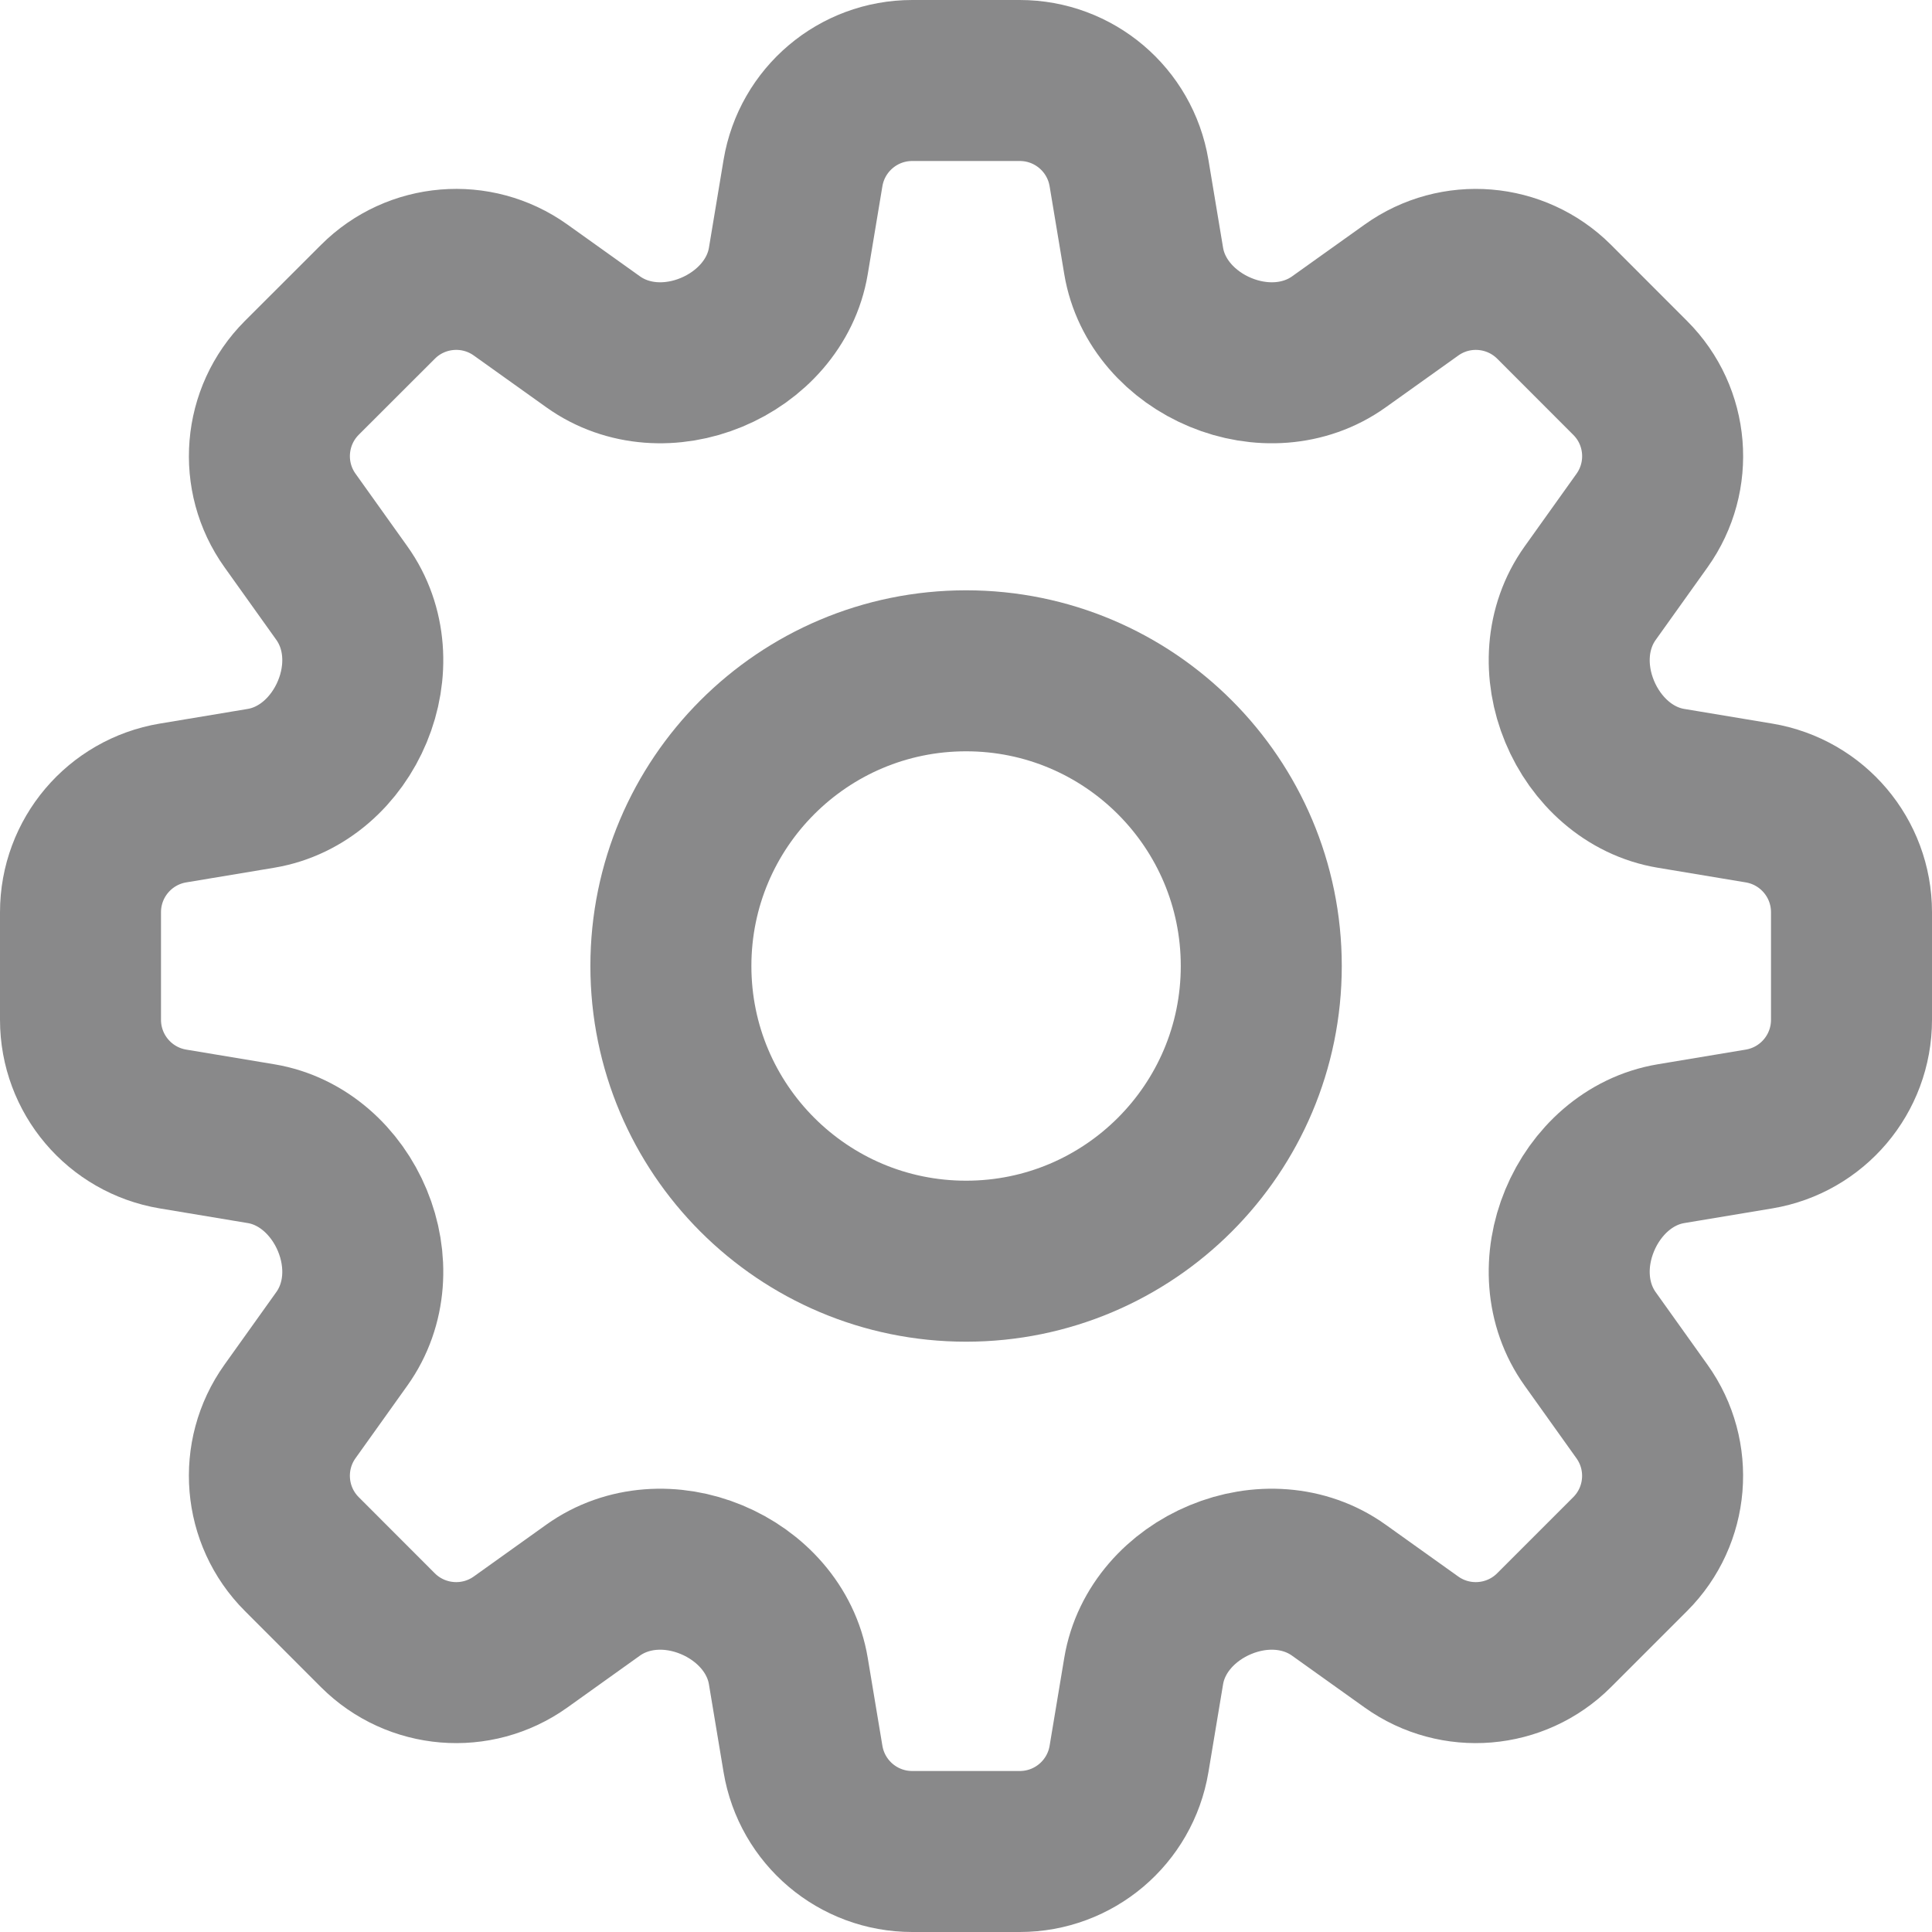
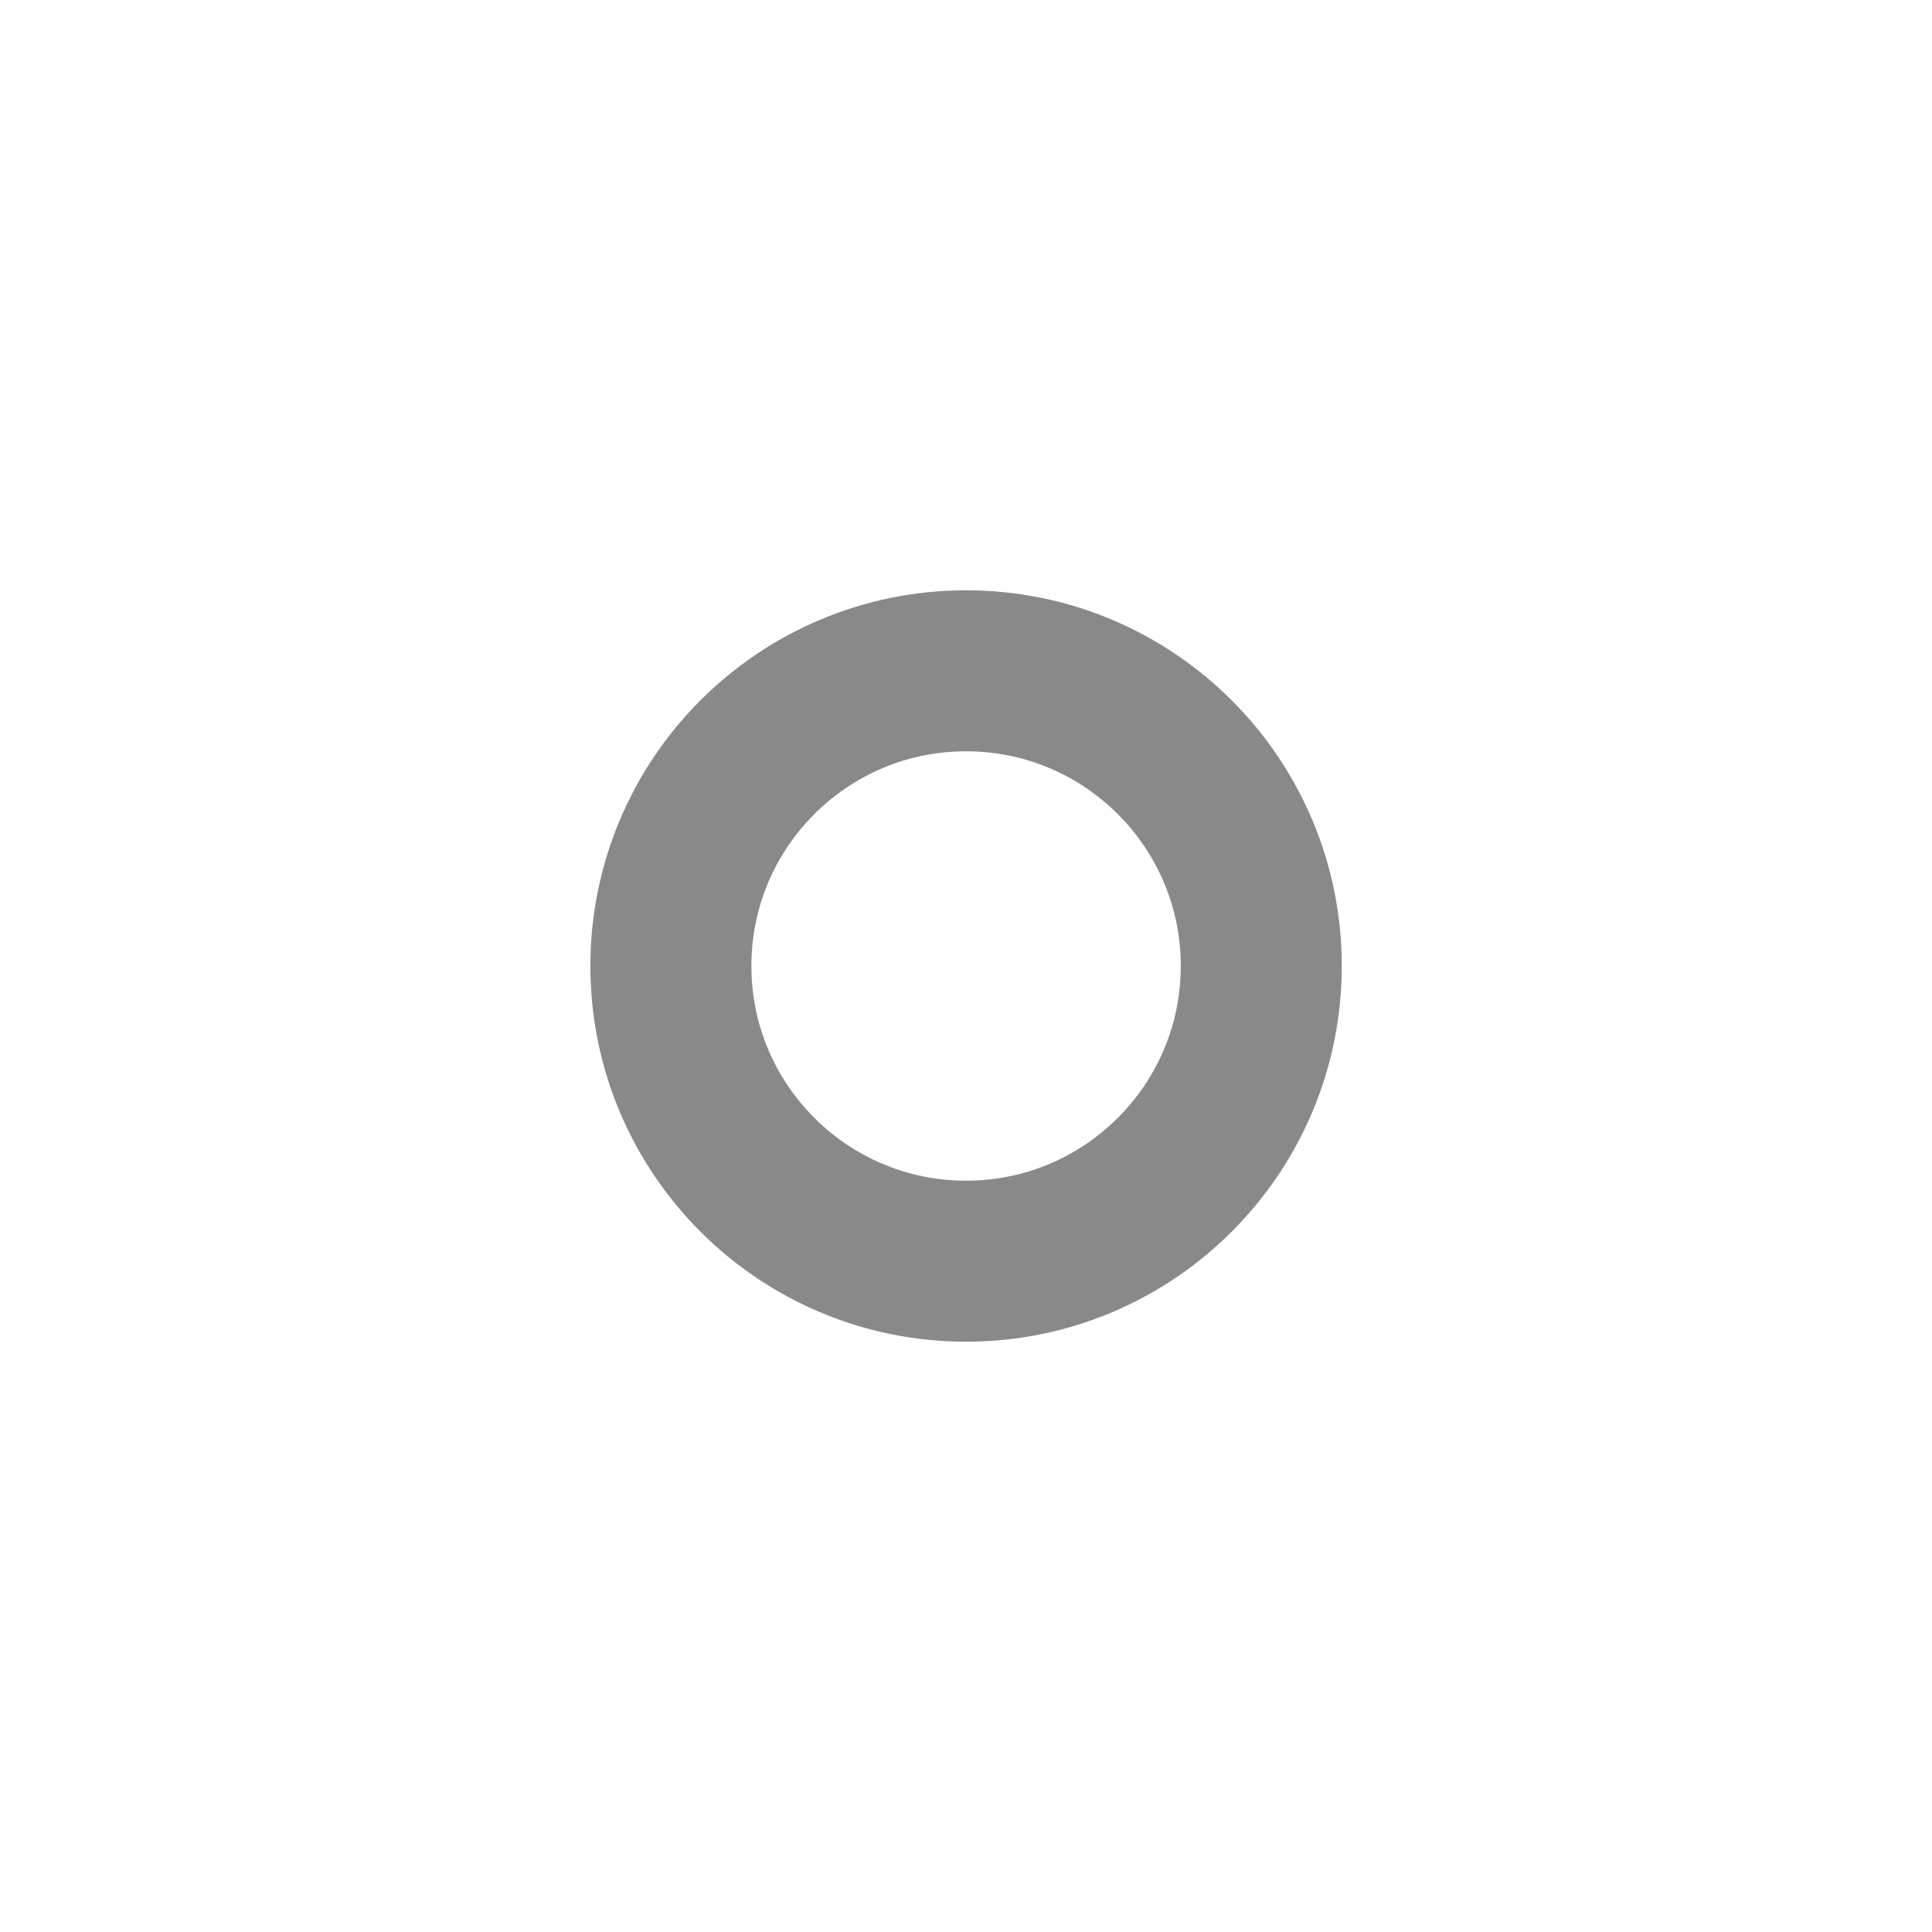
<svg xmlns="http://www.w3.org/2000/svg" width="24" height="24" viewBox="0 0 24 24" fill="none">
-   <path d="M9.975 2.149C10.086 1.486 10.659 1 11.332 1H12.668C13.341 1 13.914 1.486 14.025 2.149L14.207 3.241C14.293 3.76 14.676 4.176 15.161 4.377C15.647 4.579 16.205 4.552 16.633 4.246L17.534 3.603C18.081 3.212 18.83 3.274 19.306 3.749L20.251 4.695C20.727 5.17 20.788 5.919 20.398 6.466L19.754 7.368C19.448 7.796 19.421 8.353 19.623 8.839C19.824 9.324 20.24 9.707 20.758 9.793L21.851 9.975C22.514 10.086 23 10.659 23 11.332V12.668C23 13.341 22.514 13.914 21.851 14.025L20.759 14.207C20.24 14.293 19.824 14.676 19.623 15.161C19.421 15.647 19.448 16.205 19.754 16.633L20.397 17.534C20.788 18.081 20.726 18.83 20.251 19.305L19.305 20.251C18.83 20.726 18.081 20.788 17.534 20.398L16.632 19.754C16.204 19.448 15.647 19.421 15.161 19.623C14.676 19.824 14.293 20.24 14.207 20.759L14.025 21.851C13.914 22.514 13.341 23 12.668 23H11.332C10.659 23 10.086 22.514 9.975 21.851L9.793 20.759C9.707 20.24 9.324 19.824 8.839 19.623C8.353 19.421 7.795 19.448 7.367 19.754L6.466 20.398C5.919 20.788 5.17 20.726 4.694 20.251L3.749 19.305C3.274 18.83 3.212 18.081 3.602 17.534L4.246 16.632C4.552 16.204 4.579 15.647 4.377 15.161C4.176 14.676 3.76 14.293 3.242 14.207L2.149 14.025C1.486 13.914 1 13.341 1 12.668V11.332C1 10.659 1.486 10.086 2.149 9.975L3.241 9.793C3.76 9.707 4.176 9.324 4.377 8.839C4.579 8.353 4.552 7.795 4.246 7.367L3.603 6.466C3.212 5.919 3.274 5.17 3.749 4.694L4.695 3.749C5.17 3.274 5.919 3.212 6.466 3.602L7.368 4.246C7.796 4.552 8.353 4.579 8.839 4.377C9.324 4.176 9.707 3.76 9.793 3.242L9.975 2.149Z" stroke="#09090B" stroke-opacity="0.48" stroke-width="2" stroke-linecap="round" stroke-linejoin="round" />
  <path d="M15.668 12C15.668 14.025 14.026 15.667 12.001 15.667C9.976 15.667 8.334 14.025 8.334 12C8.334 9.975 9.976 8.333 12.001 8.333C14.026 8.333 15.668 9.975 15.668 12Z" stroke="#09090B" stroke-opacity="0.48" stroke-width="2" stroke-linecap="round" stroke-linejoin="round" />
</svg>